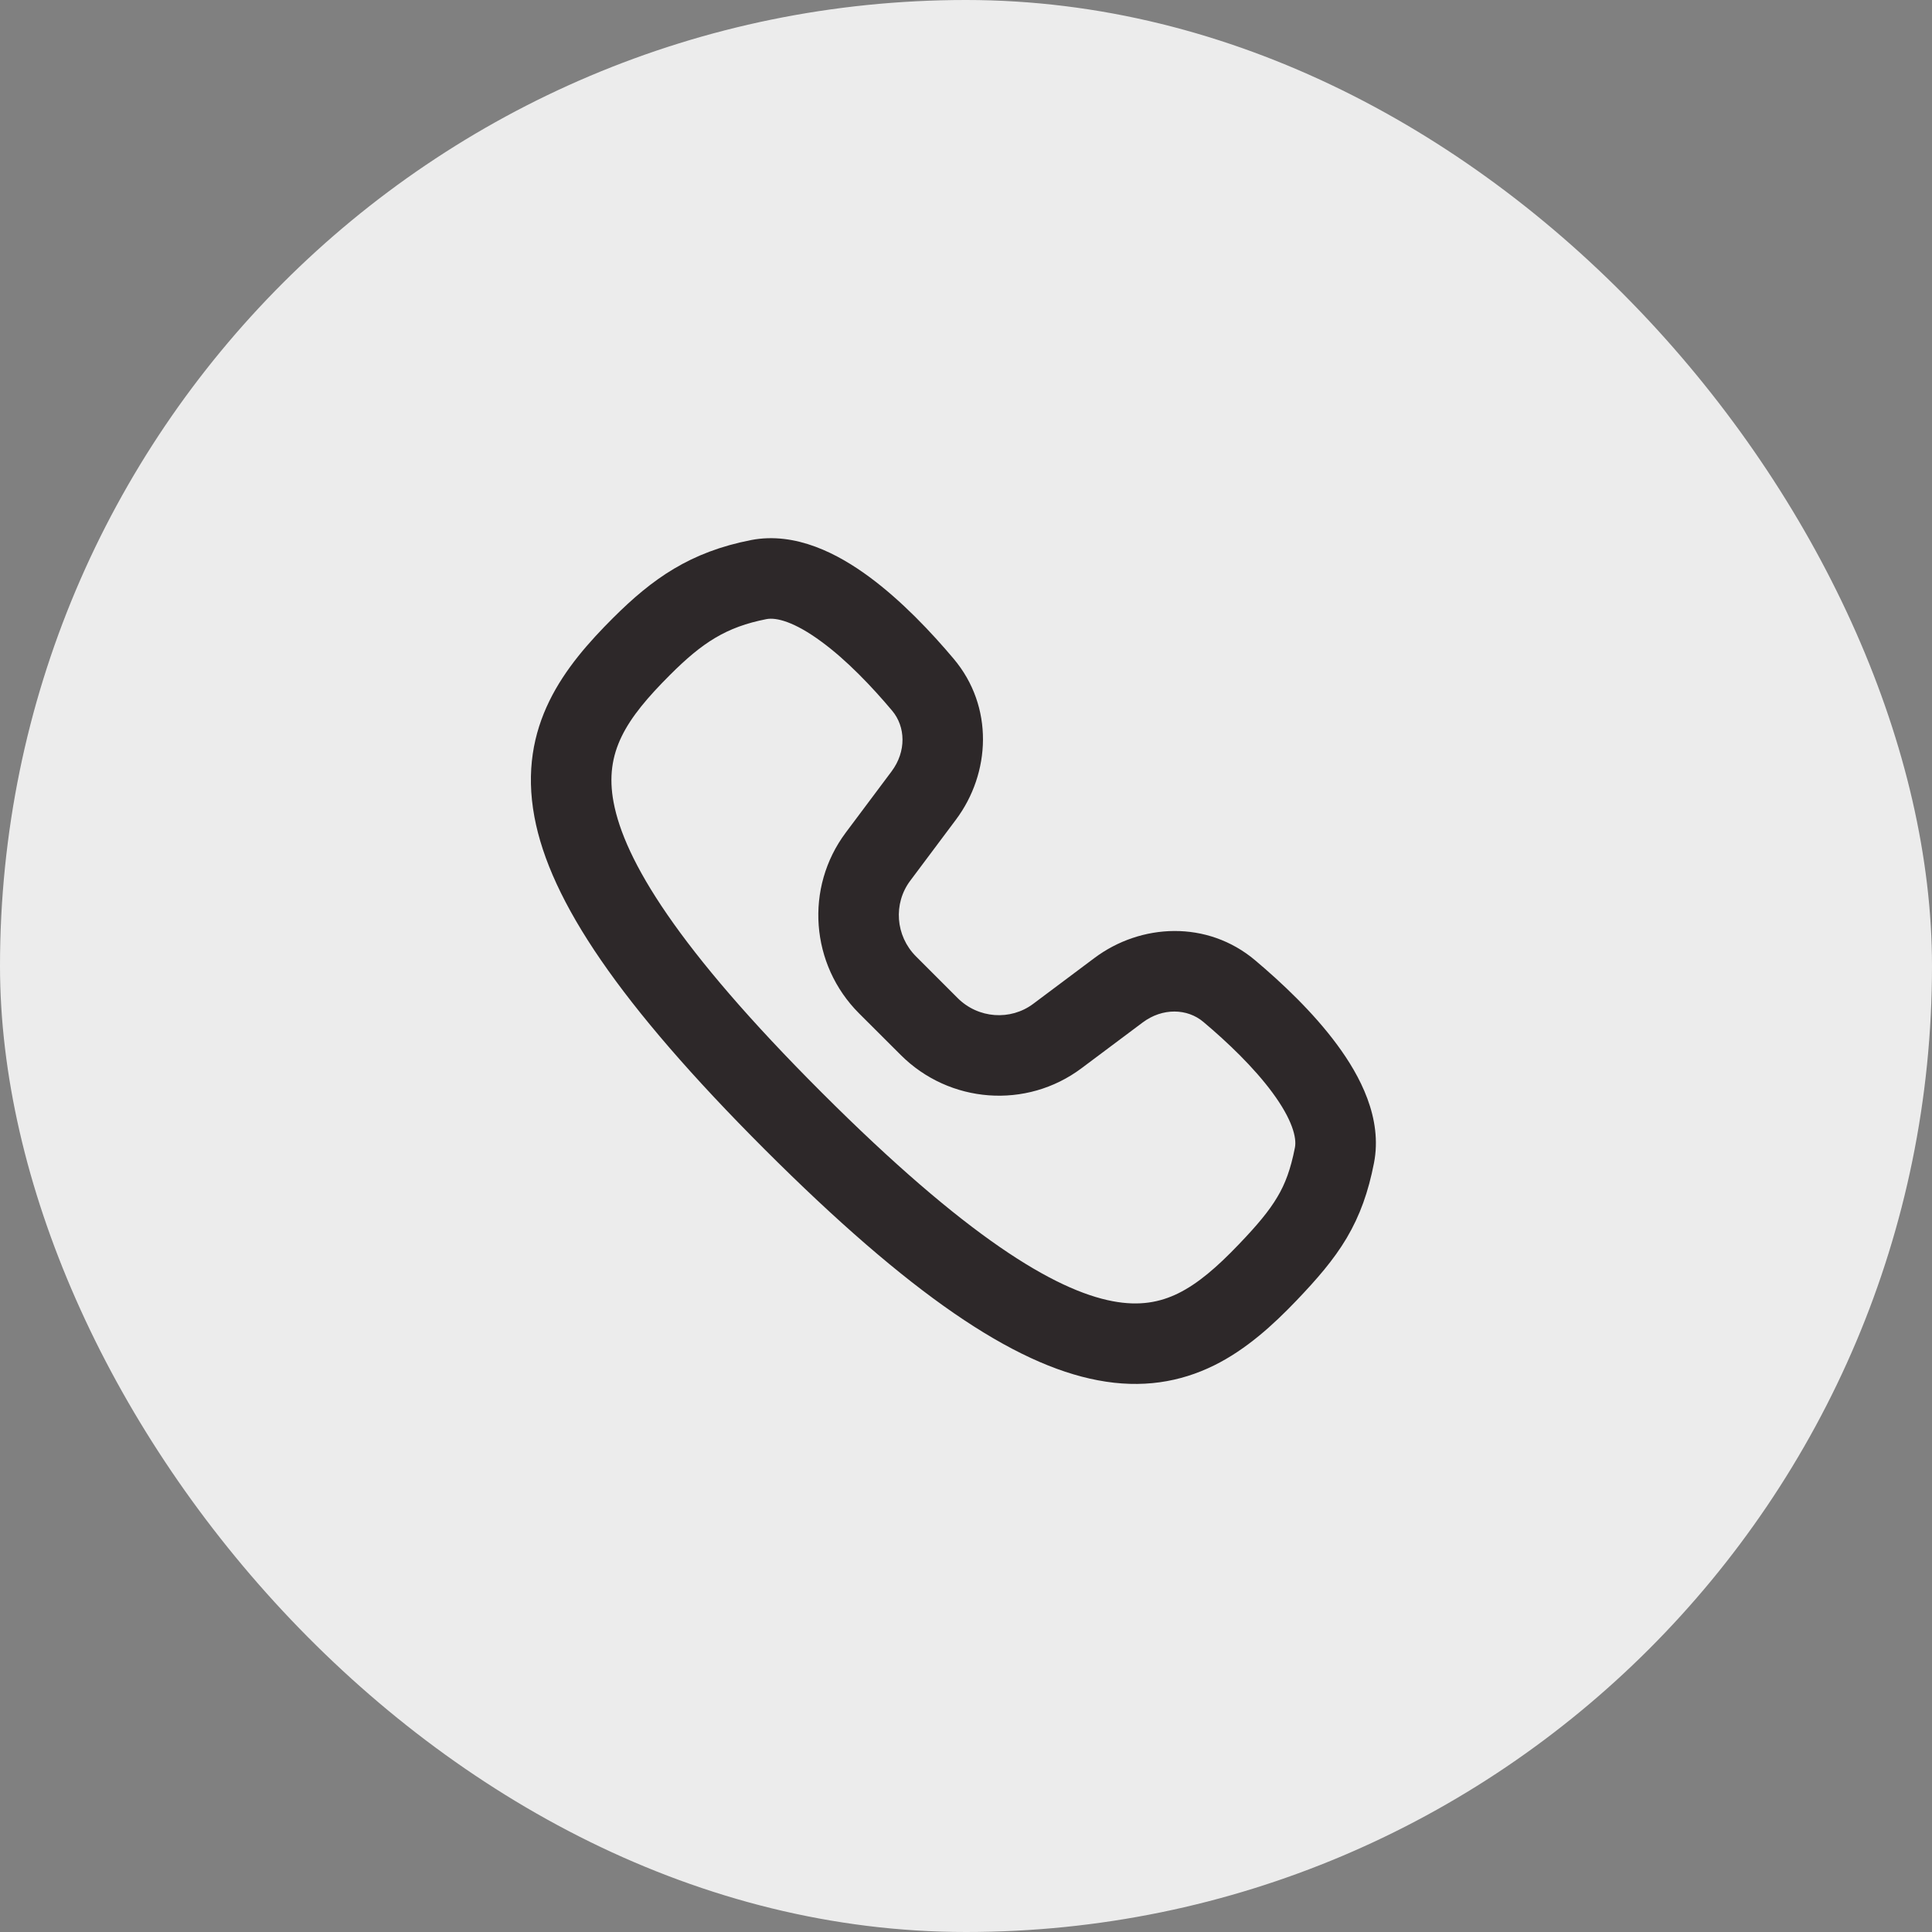
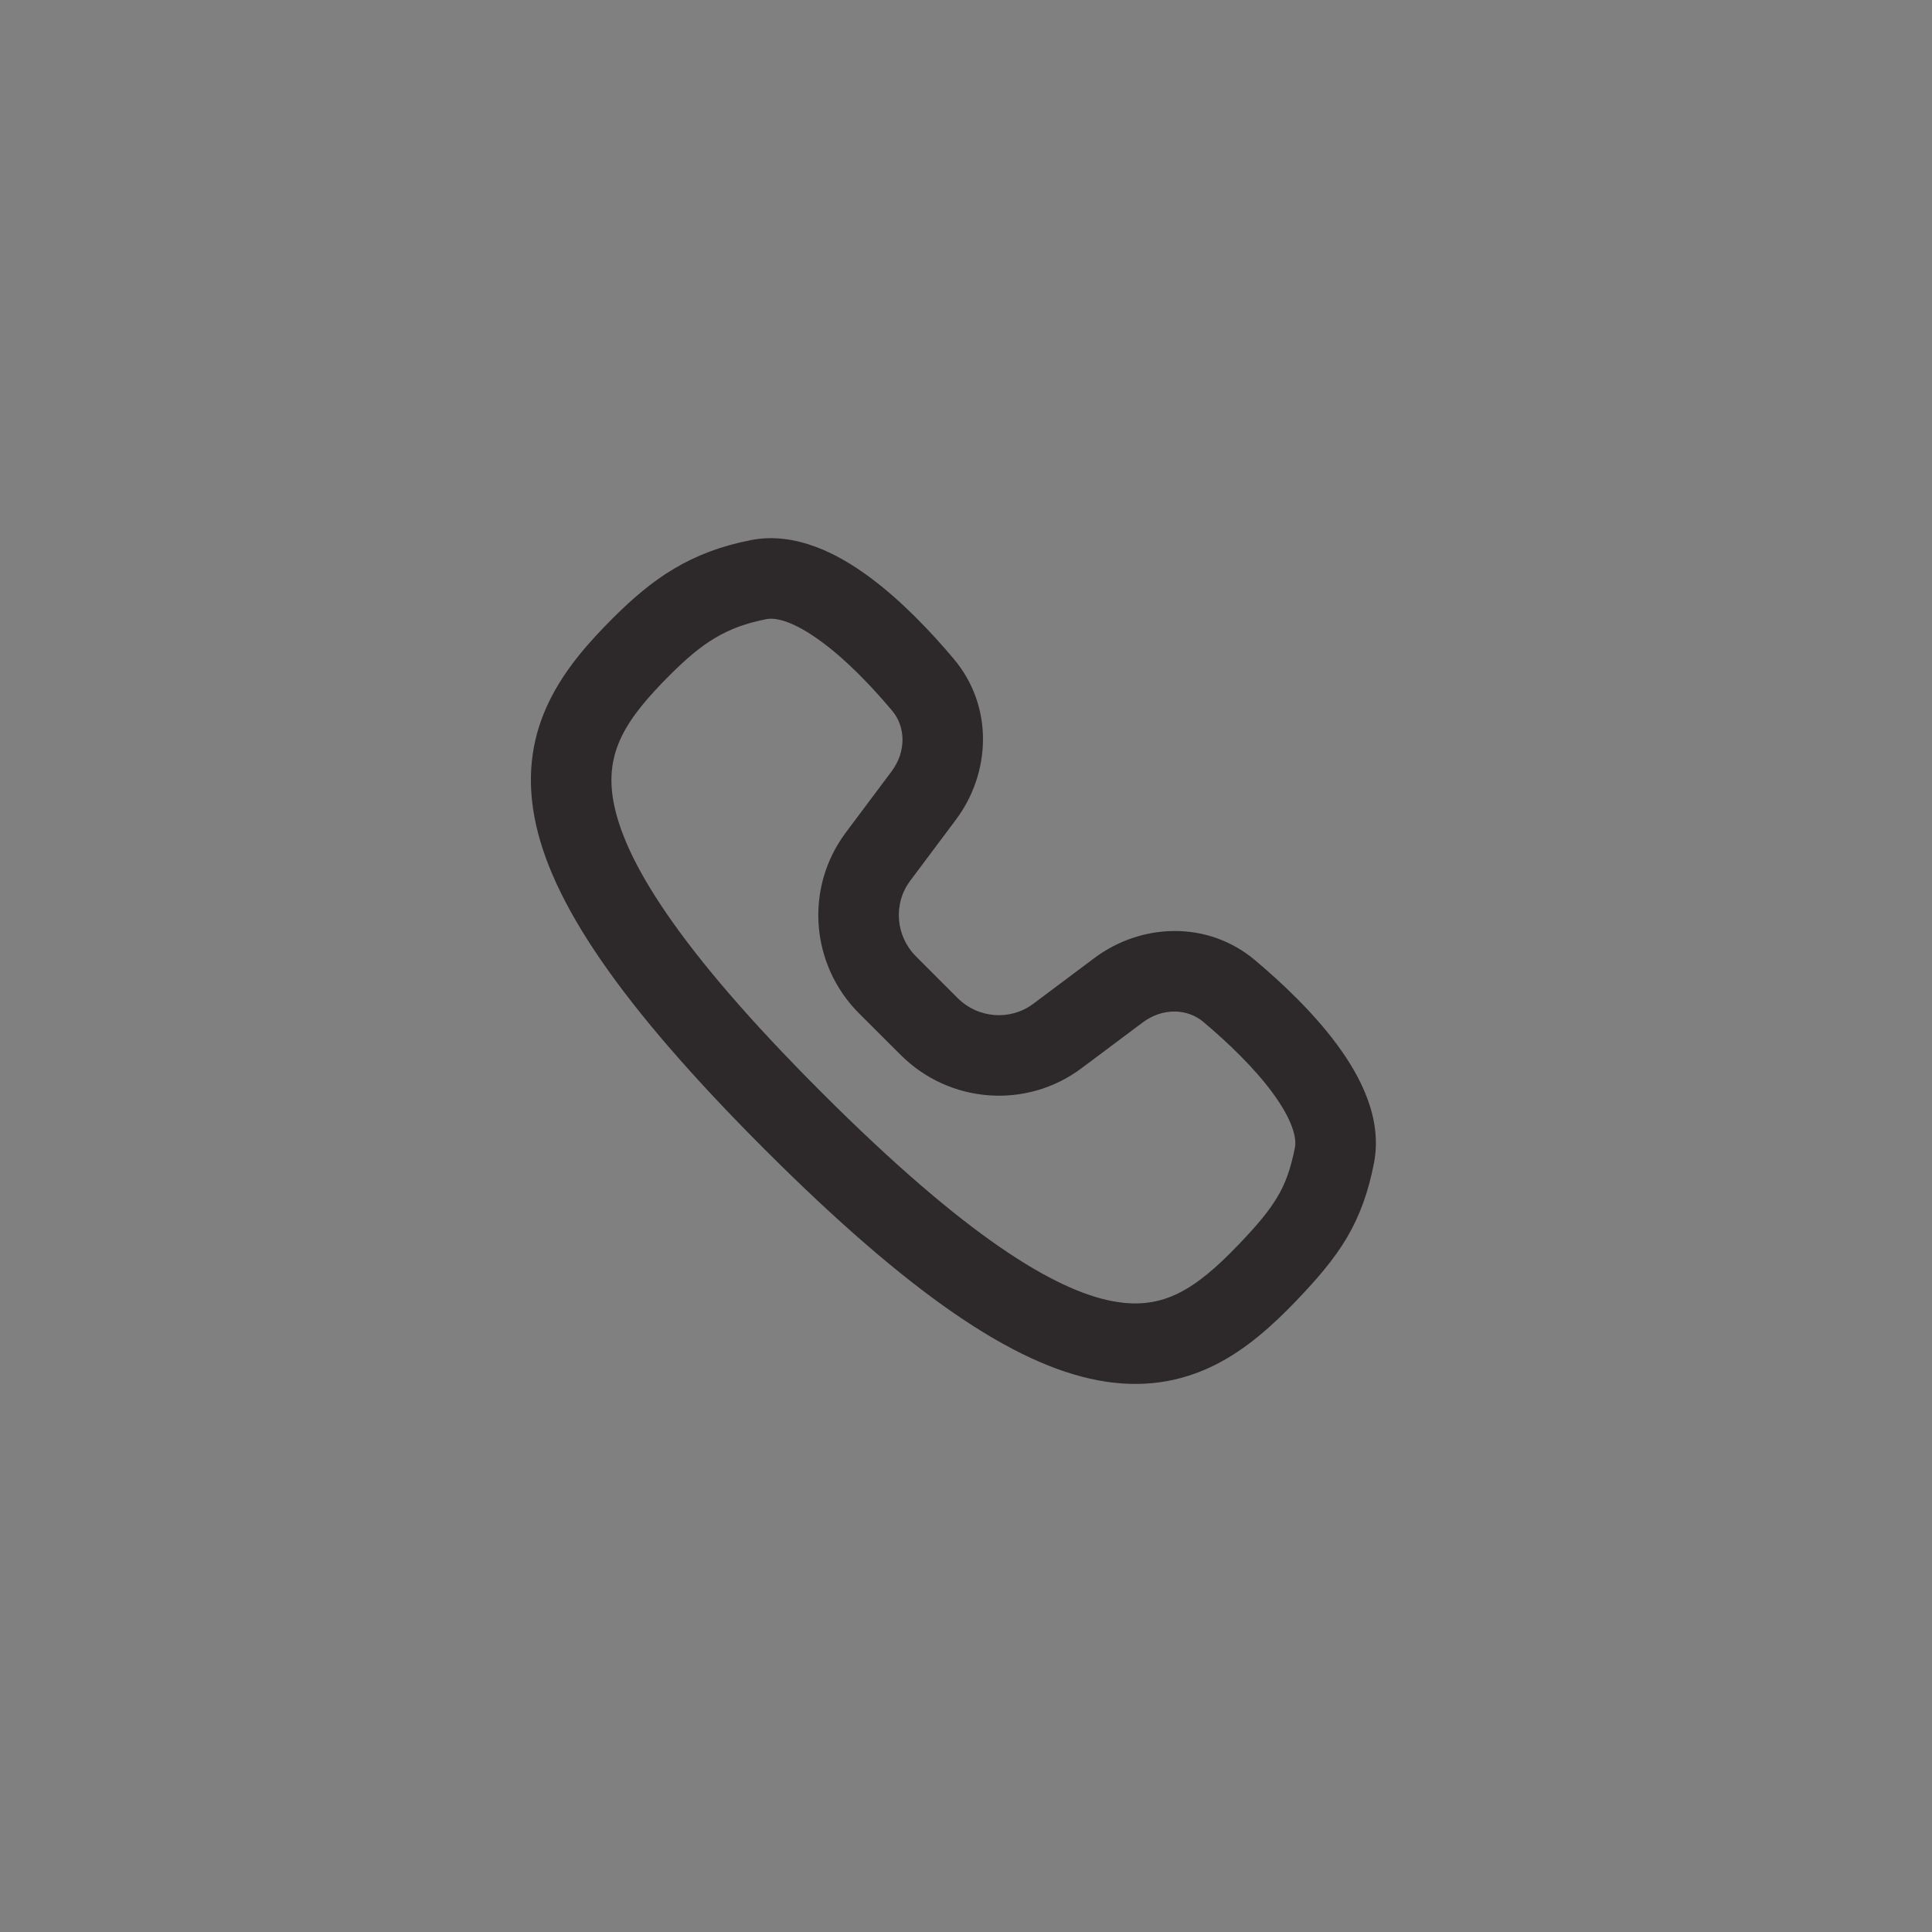
<svg xmlns="http://www.w3.org/2000/svg" width="24" height="24" viewBox="0 0 24 24" fill="none">
  <rect x="0" y="0" width="24" height="24" fill="#808080" stroke="none" />
-   <rect width="24" height="24" rx="12" fill="#ECECEC" />
  <path fill-rule="evenodd" clip-rule="evenodd" d="M10.204 7.971C9.868 7.723 9.642 7.667 9.521 7.691C9.02 7.789 8.724 7.983 8.322 8.385C7.773 8.934 7.506 9.344 7.622 9.965C7.756 10.681 8.408 11.773 10.206 13.57C12.004 15.368 13.103 16.028 13.822 16.164C14.155 16.227 14.409 16.178 14.637 16.066C14.88 15.946 15.115 15.744 15.384 15.463C15.623 15.214 15.767 15.04 15.868 14.869C15.965 14.707 16.033 14.526 16.086 14.256C16.11 14.135 16.054 13.908 15.806 13.572C15.575 13.259 15.25 12.948 14.948 12.694C14.75 12.527 14.442 12.516 14.194 12.702L13.435 13.27C12.75 13.783 11.793 13.709 11.189 13.105L10.671 12.588C10.067 11.984 9.994 11.027 10.507 10.342L11.075 9.583C11.261 9.335 11.25 9.027 11.082 8.828C10.829 8.527 10.518 8.201 10.204 7.971ZM10.798 7.166C11.202 7.464 11.572 7.857 11.847 8.184C12.348 8.778 12.307 9.605 11.875 10.182L11.307 10.941C11.095 11.224 11.123 11.625 11.379 11.881L11.896 12.398C12.152 12.654 12.553 12.681 12.835 12.47L13.595 11.901C14.172 11.469 14.998 11.428 15.593 11.93C15.919 12.205 16.313 12.574 16.611 12.979C16.893 13.361 17.177 13.89 17.068 14.448C16.998 14.806 16.895 15.098 16.729 15.379C16.567 15.652 16.357 15.892 16.106 16.155C15.815 16.459 15.482 16.764 15.079 16.963C14.659 17.169 14.185 17.251 13.636 17.146C12.589 16.948 11.302 16.08 9.499 14.278C7.697 12.475 6.834 11.193 6.639 10.149C6.427 9.01 7.018 8.274 7.614 7.678C8.107 7.186 8.574 6.857 9.329 6.709C9.886 6.601 10.416 6.884 10.798 7.166Z" fill="#2D2829" />
</svg>